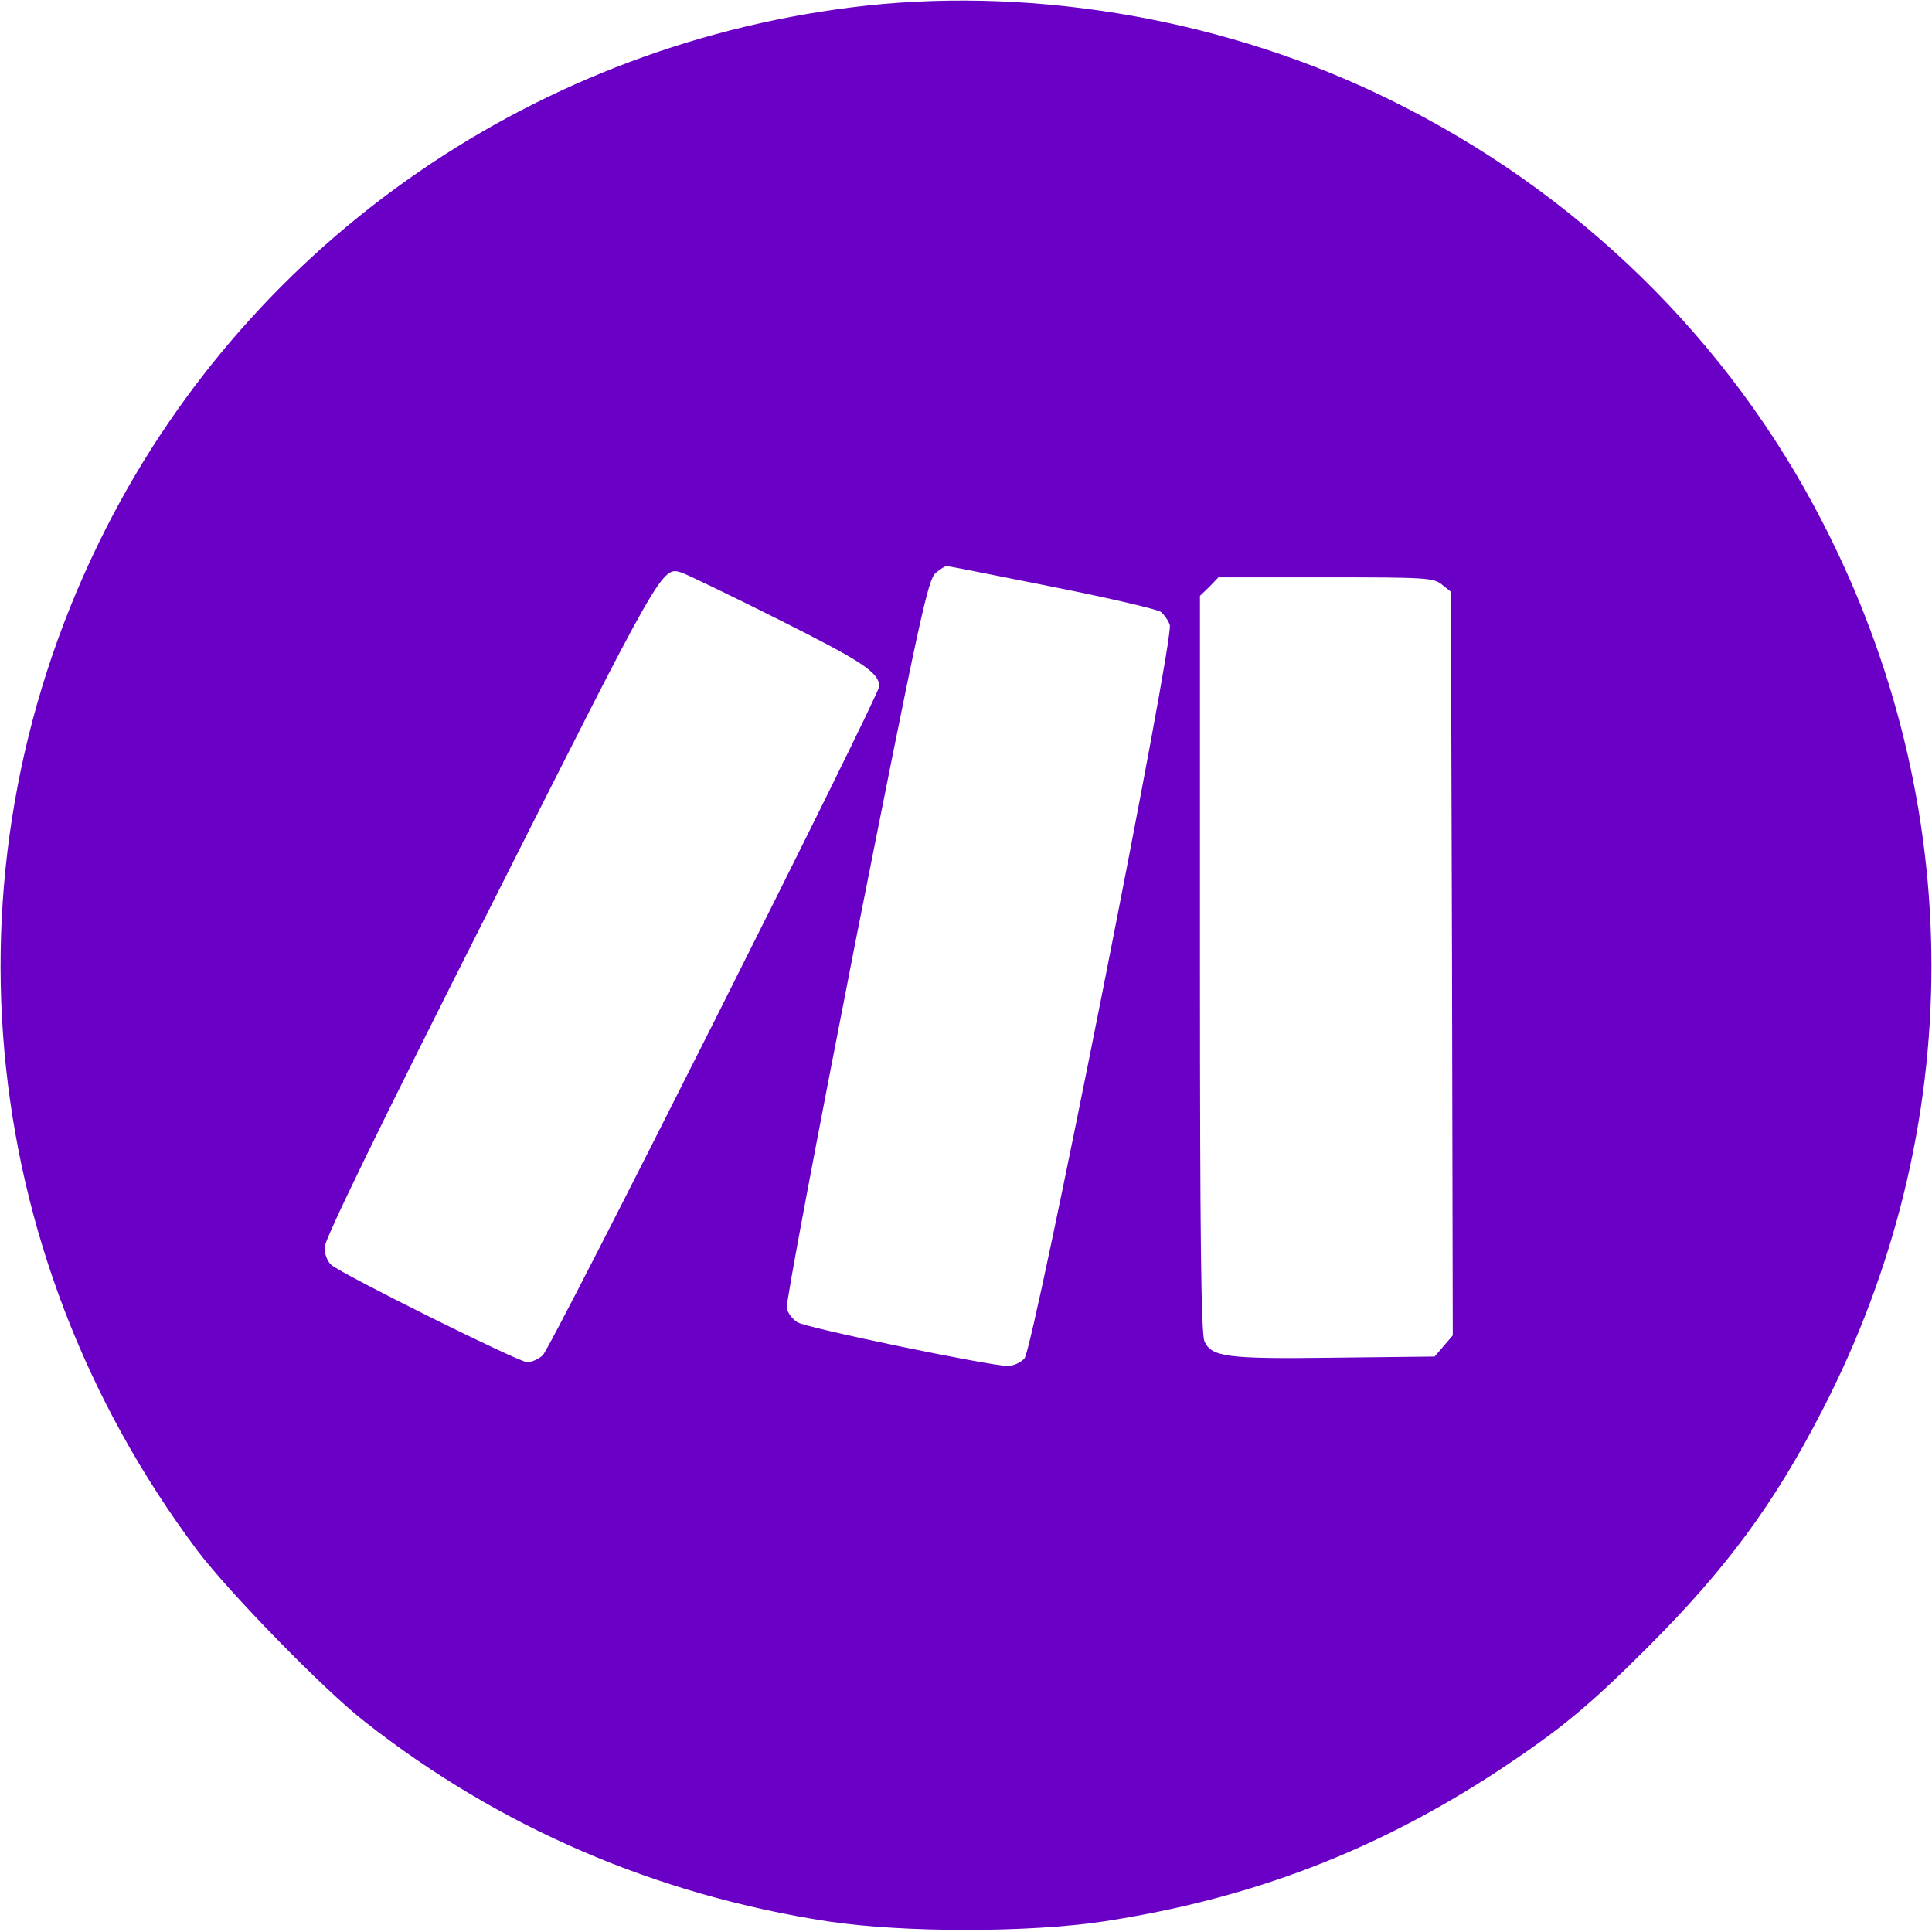
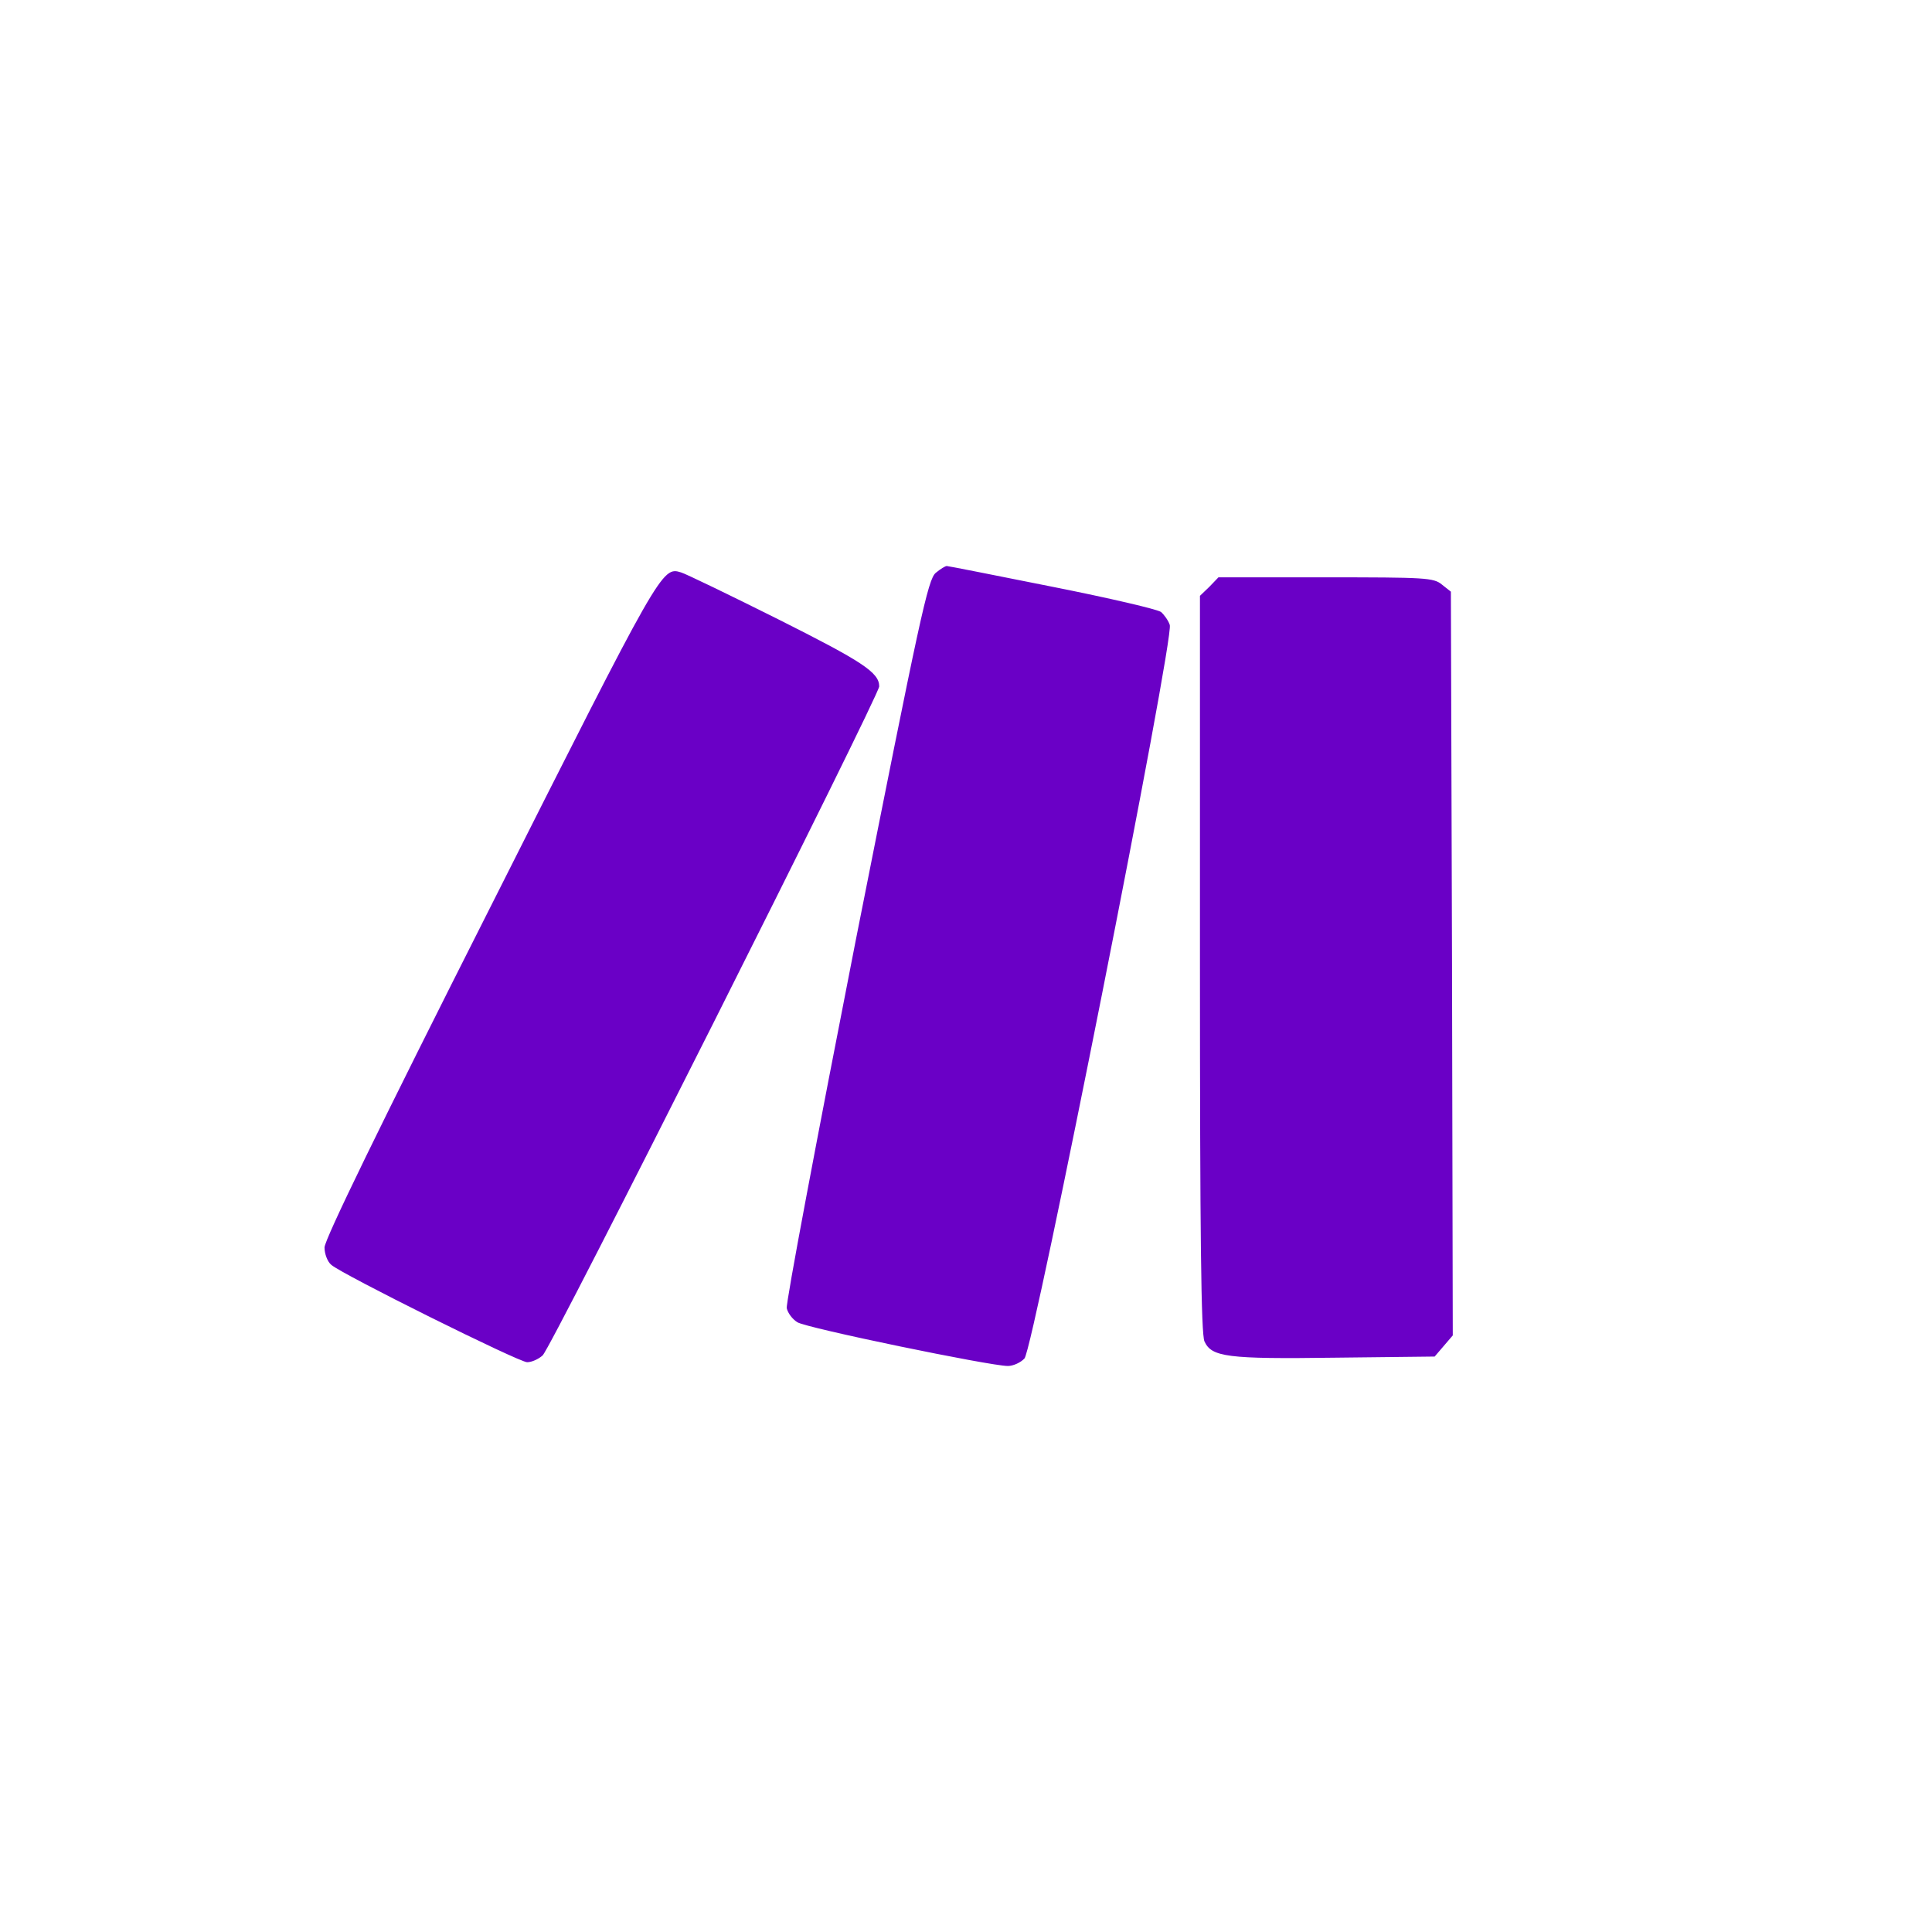
<svg xmlns="http://www.w3.org/2000/svg" version="1.0" width="512pt" height="512pt" viewBox="0 0 512 512" preserveAspectRatio="xMidYMid meet">
  <g transform="translate(0,512) scale(0.1,-0.1)" fill="#6A00C6" stroke="none">
-     <path d="M2295 5105 c-864 -95 -1624 -617 -2014 -1385 -446 -877 -353 -1915 242 -2709 82 -109 337 -371 443 -453 357 -281 773 -460 1229 -530 199 -30 531 -30 730 0 392 60 725 188 1051 403 158 105 233 166 390 323 210 210 336 381 463 628 386 747 386 1609 0 2356 -248 482 -650 874 -1144 1117 -425 210 -928 300 -1390 250z m494 -1540 c151 -30 280 -60 288 -67 8 -7 19 -22 23 -34 13 -32 -361 -1917 -385 -1944 -10 -11 -30 -20 -44 -20 -47 0 -536 101 -558 116 -13 8 -25 24 -28 37 -3 12 80 451 183 976 170 857 191 956 212 973 12 10 25 18 29 18 4 0 130 -25 280 -55z m-727 -86 c223 -112 268 -141 268 -178 0 -24 -870 -1755 -892 -1773 -11 -10 -29 -18 -41 -18 -22 0 -491 233 -519 258 -10 8 -18 29 -18 46 0 21 146 321 439 901 453 899 455 904 506 888 11 -3 127 -59 257 -124z m1759 92 l24 -19 3 -985 2 -986 -24 -28 -24 -28 -264 -3 c-287 -4 -327 2 -346 43 -9 19 -12 280 -12 1001 l0 975 25 24 24 25 284 0 c265 0 286 -1 308 -19z" />
+     <path d="M2295 5105 z m494 -1540 c151 -30 280 -60 288 -67 8 -7 19 -22 23 -34 13 -32 -361 -1917 -385 -1944 -10 -11 -30 -20 -44 -20 -47 0 -536 101 -558 116 -13 8 -25 24 -28 37 -3 12 80 451 183 976 170 857 191 956 212 973 12 10 25 18 29 18 4 0 130 -25 280 -55z m-727 -86 c223 -112 268 -141 268 -178 0 -24 -870 -1755 -892 -1773 -11 -10 -29 -18 -41 -18 -22 0 -491 233 -519 258 -10 8 -18 29 -18 46 0 21 146 321 439 901 453 899 455 904 506 888 11 -3 127 -59 257 -124z m1759 92 l24 -19 3 -985 2 -986 -24 -28 -24 -28 -264 -3 c-287 -4 -327 2 -346 43 -9 19 -12 280 -12 1001 l0 975 25 24 24 25 284 0 c265 0 286 -1 308 -19z" />
  </g>
</svg>